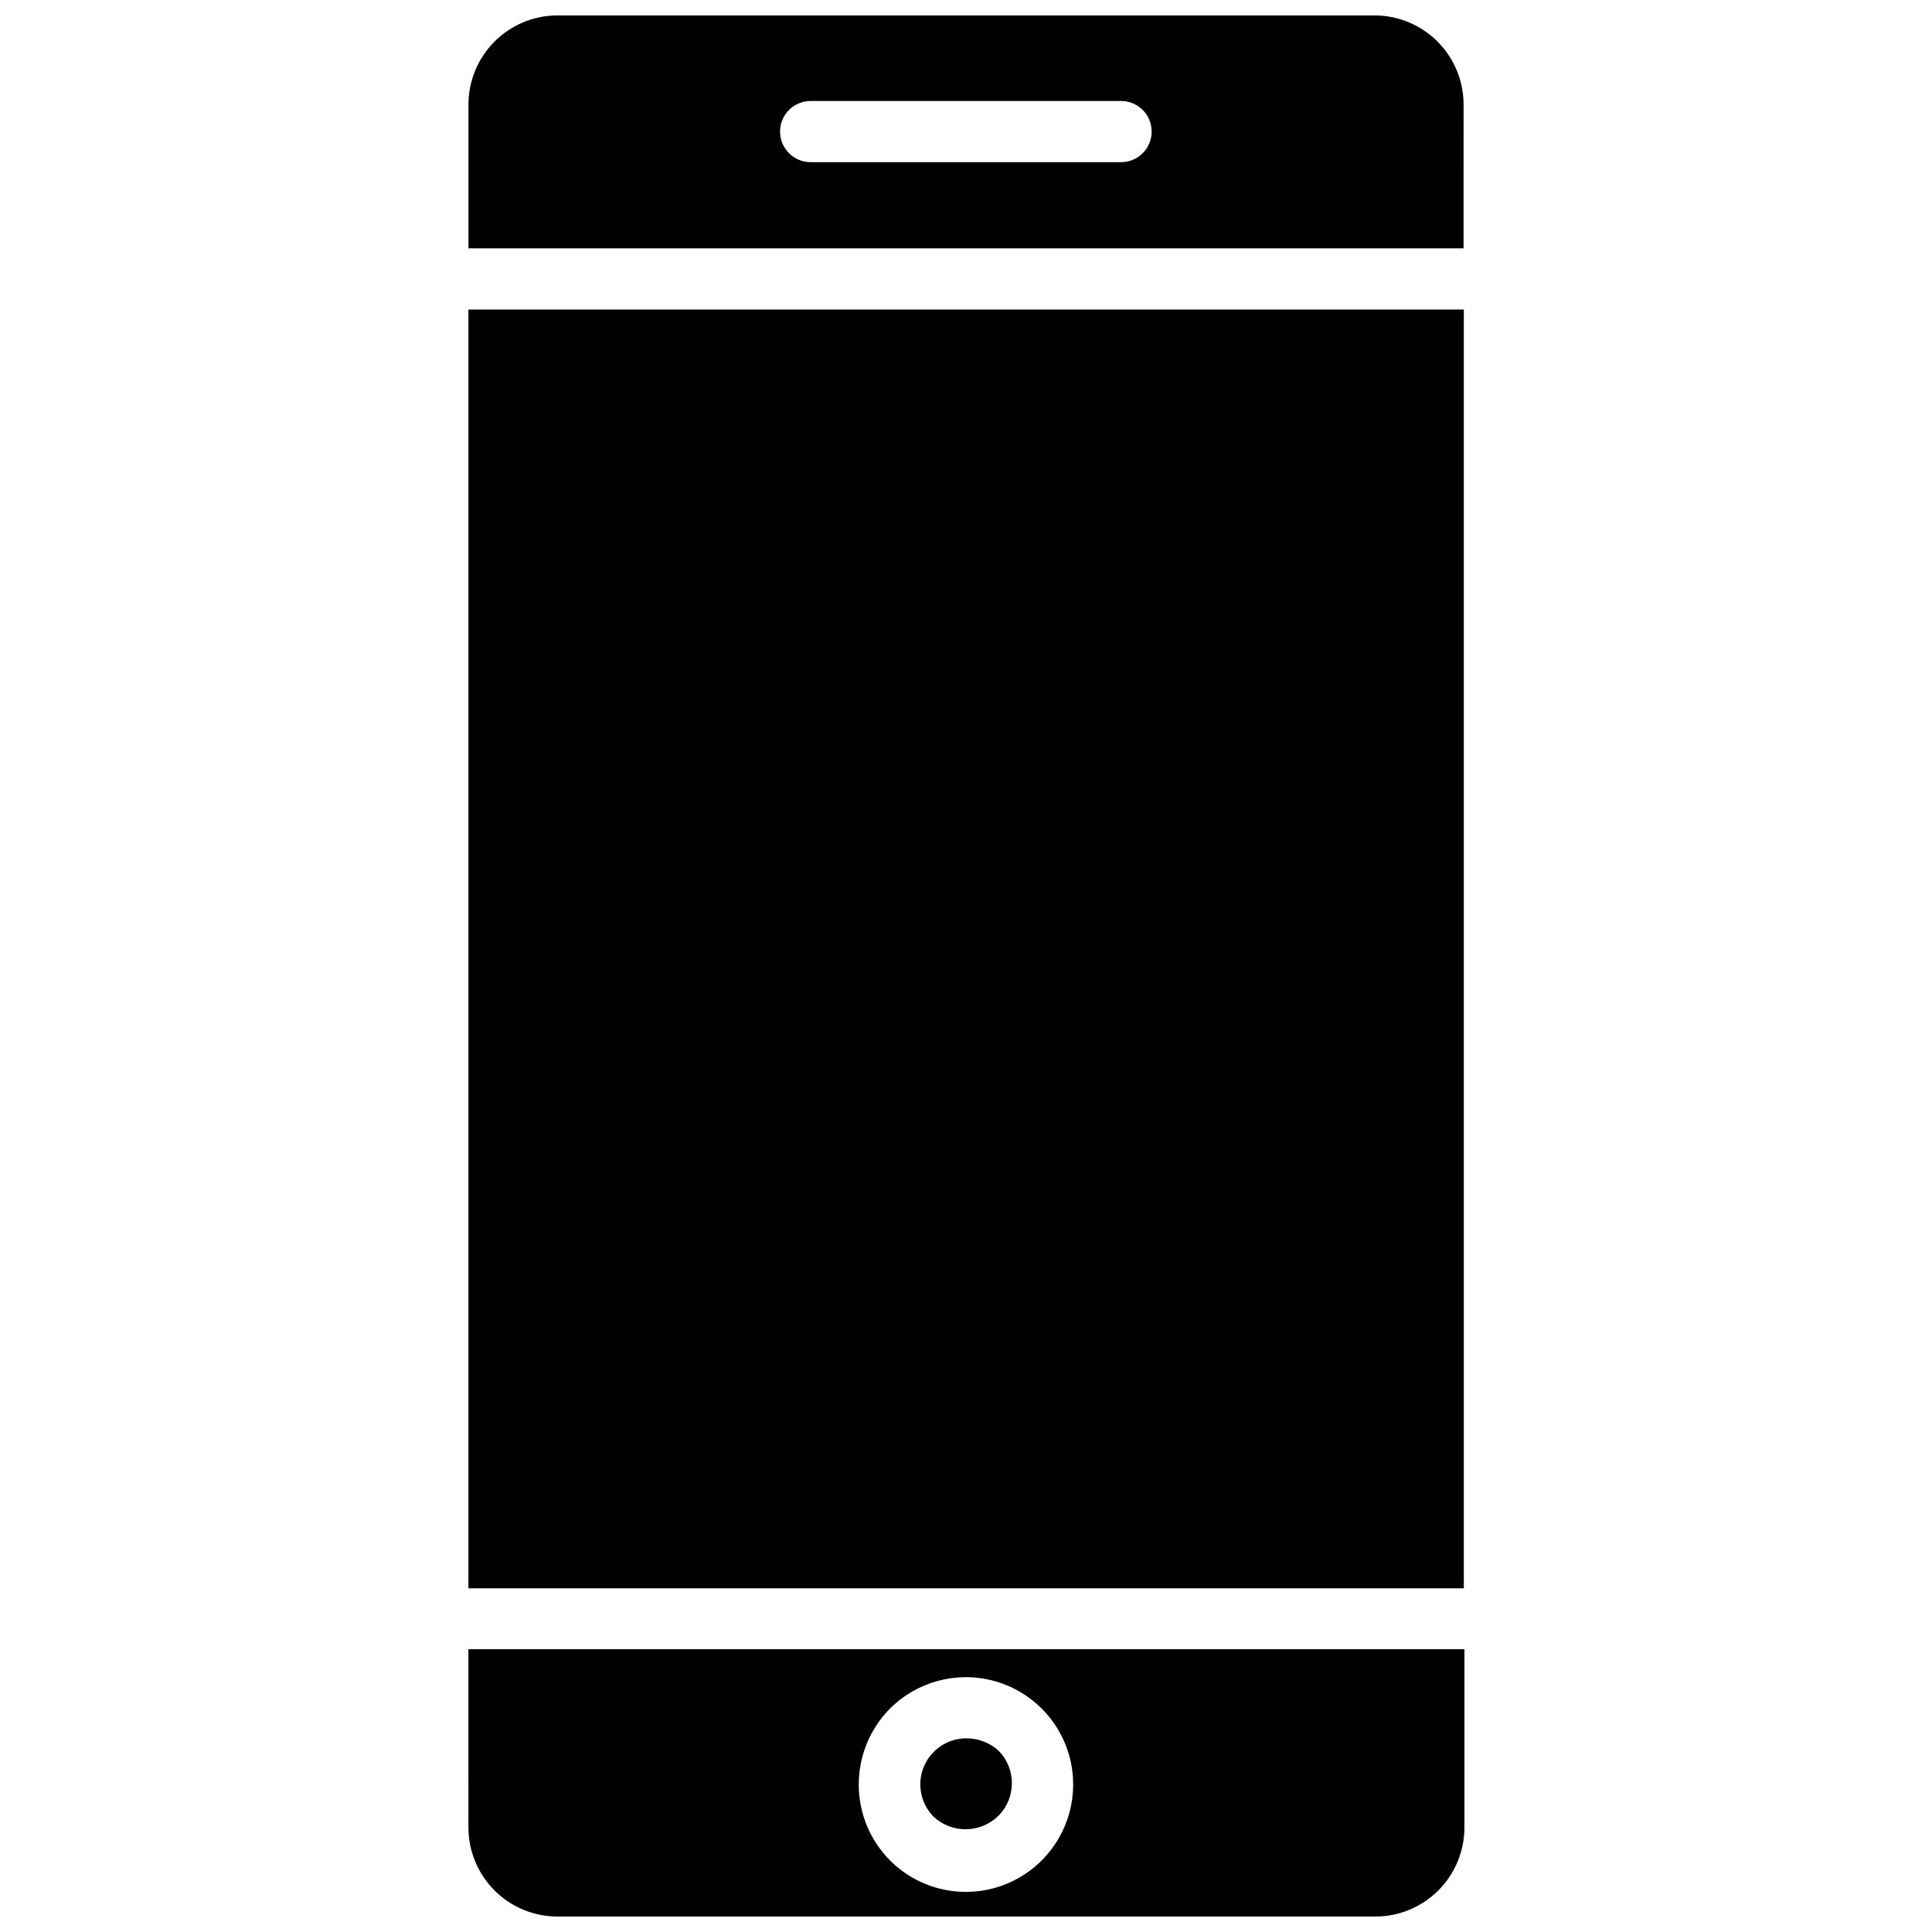
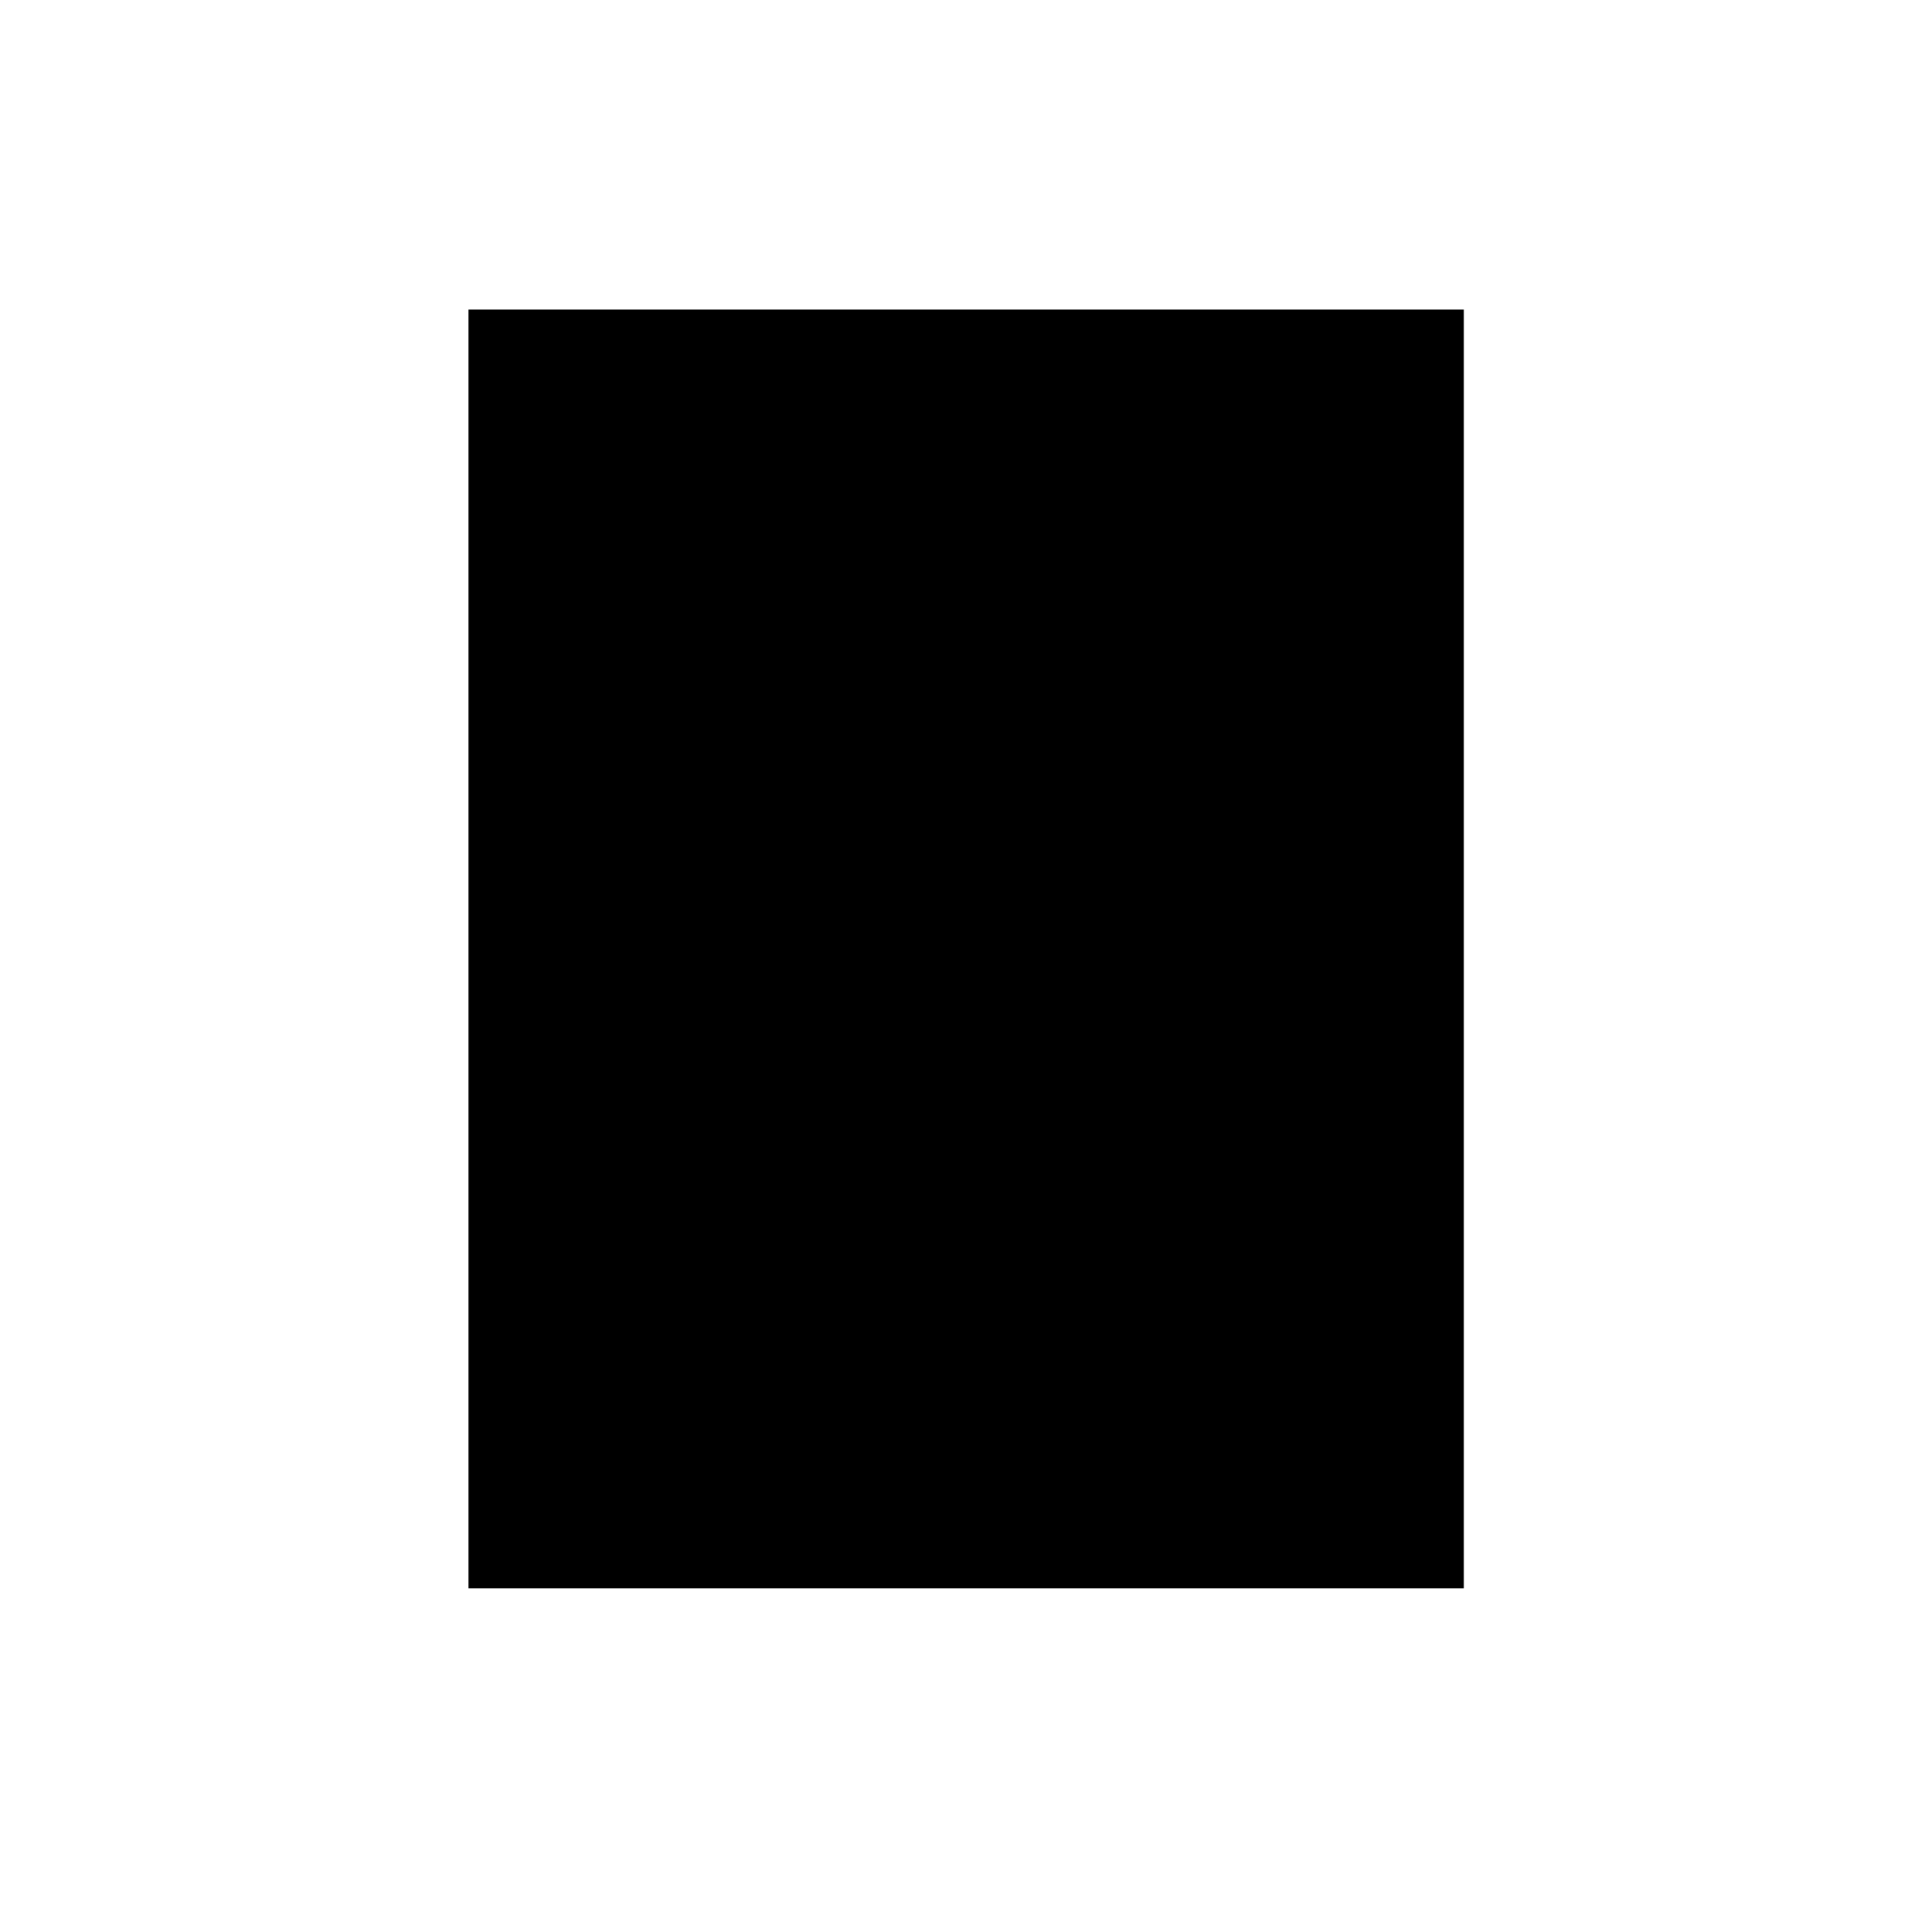
<svg xmlns="http://www.w3.org/2000/svg" width="800px" height="800px" version="1.1" viewBox="144 144 512 512">
  <defs>
    <clipPath id="b">
      <path d="m268 581h265v70.902h-265z" />
    </clipPath>
    <clipPath id="a">
-       <path d="m268 148.09h264v61.906h-264z" />
+       <path d="m268 148.09h264v61.906h-264" />
    </clipPath>
  </defs>
  <g clip-path="url(#b)">
-     <path d="m268.14 628.29c0 6.195 2.434 12.141 6.777 16.559 4.344 4.418 10.25 6.953 16.445 7.055h217.11c6.262 0 12.27-2.488 16.699-6.918 4.426-4.426 6.914-10.434 6.914-16.695v-47.234h-263.95zm111.71-31.488c7.184-7.188 17.656-9.992 27.473-7.363 9.816 2.629 17.484 10.297 20.113 20.113 2.629 9.816-0.176 20.289-7.363 27.473-5.328 5.344-12.566 8.344-20.109 8.344-7.547 0-14.785-3-20.113-8.344-5.305-5.348-8.277-12.578-8.277-20.109 0-7.535 2.973-14.766 8.277-20.113z" />
-   </g>
+     </g>
  <g clip-path="url(#a)">
-     <path d="m508.48 148.09h-217.11c-6.195 0.102-12.102 2.637-16.445 7.055-4.344 4.418-6.777 10.367-6.777 16.562v38.098h263.71l0.004-38.098c0-6.223-2.457-12.195-6.832-16.617-4.379-4.422-10.324-6.938-16.547-7zm-67.387 38.887h-82.262c-4.477 0-8.109-3.629-8.109-8.105 0-4.481 3.633-8.109 8.109-8.109h82.262c4.481 0 8.109 3.629 8.109 8.109 0 4.477-3.629 8.105-8.109 8.105z" />
-   </g>
+     </g>
  <path d="m268.14 226.03h263.79v338.89h-263.79z" />
-   <path d="m408.66 625.14c4.66-4.769 4.66-12.387 0-17.16-2.359-2.16-5.457-3.344-8.656-3.305-4.906 0.035-9.312 3.008-11.188 7.543-1.871 4.535-0.844 9.75 2.606 13.238 4.898 4.543 12.512 4.402 17.238-0.316z" />
</svg>